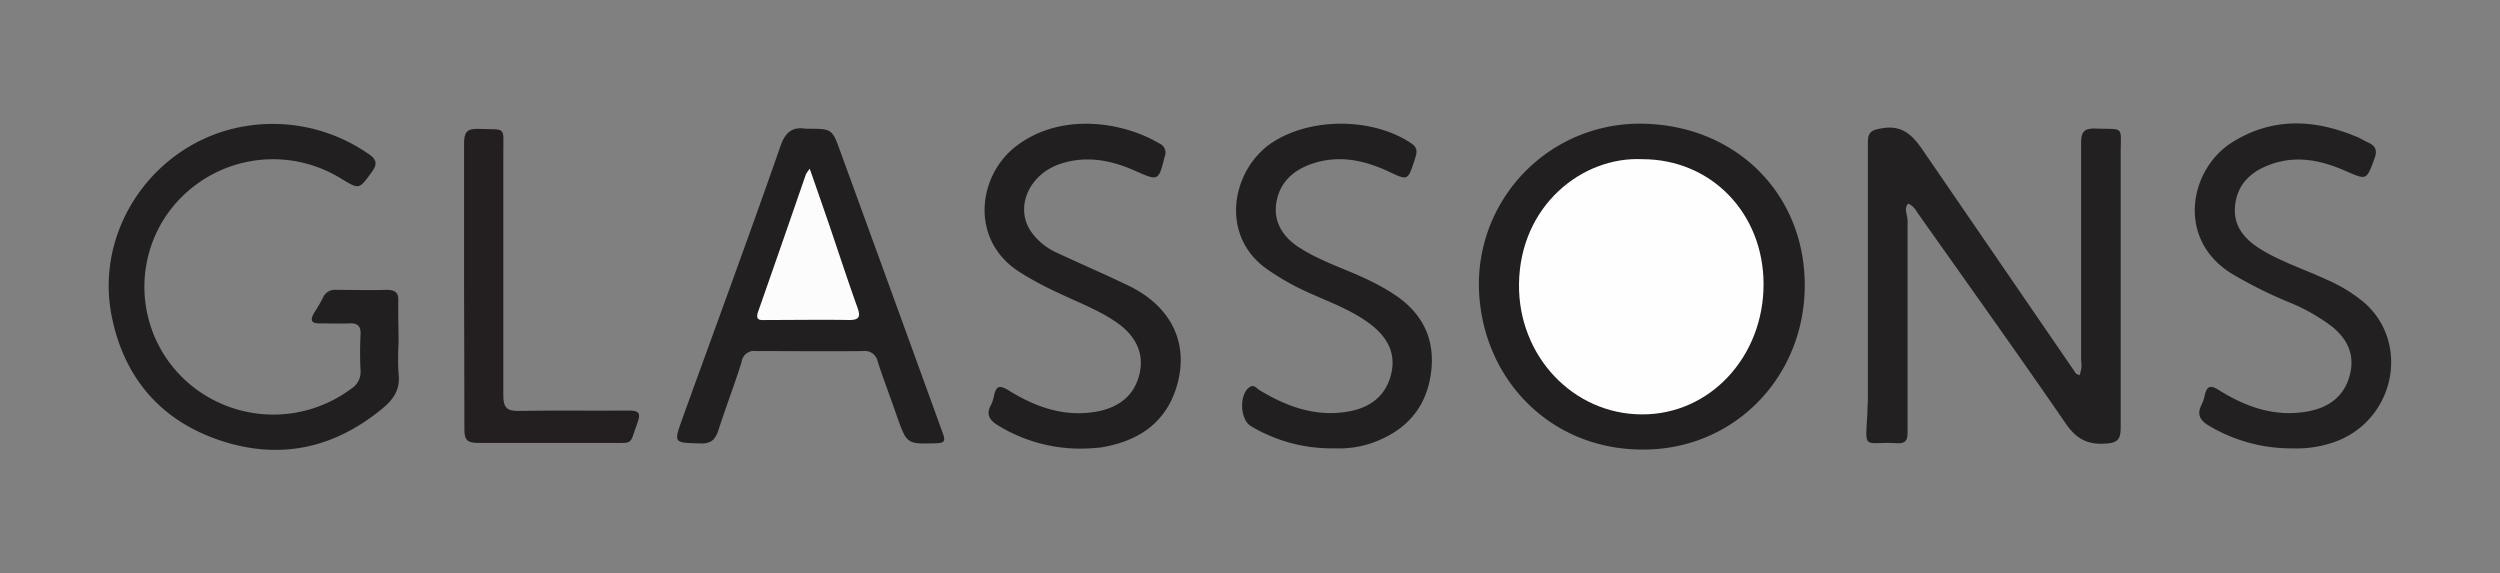
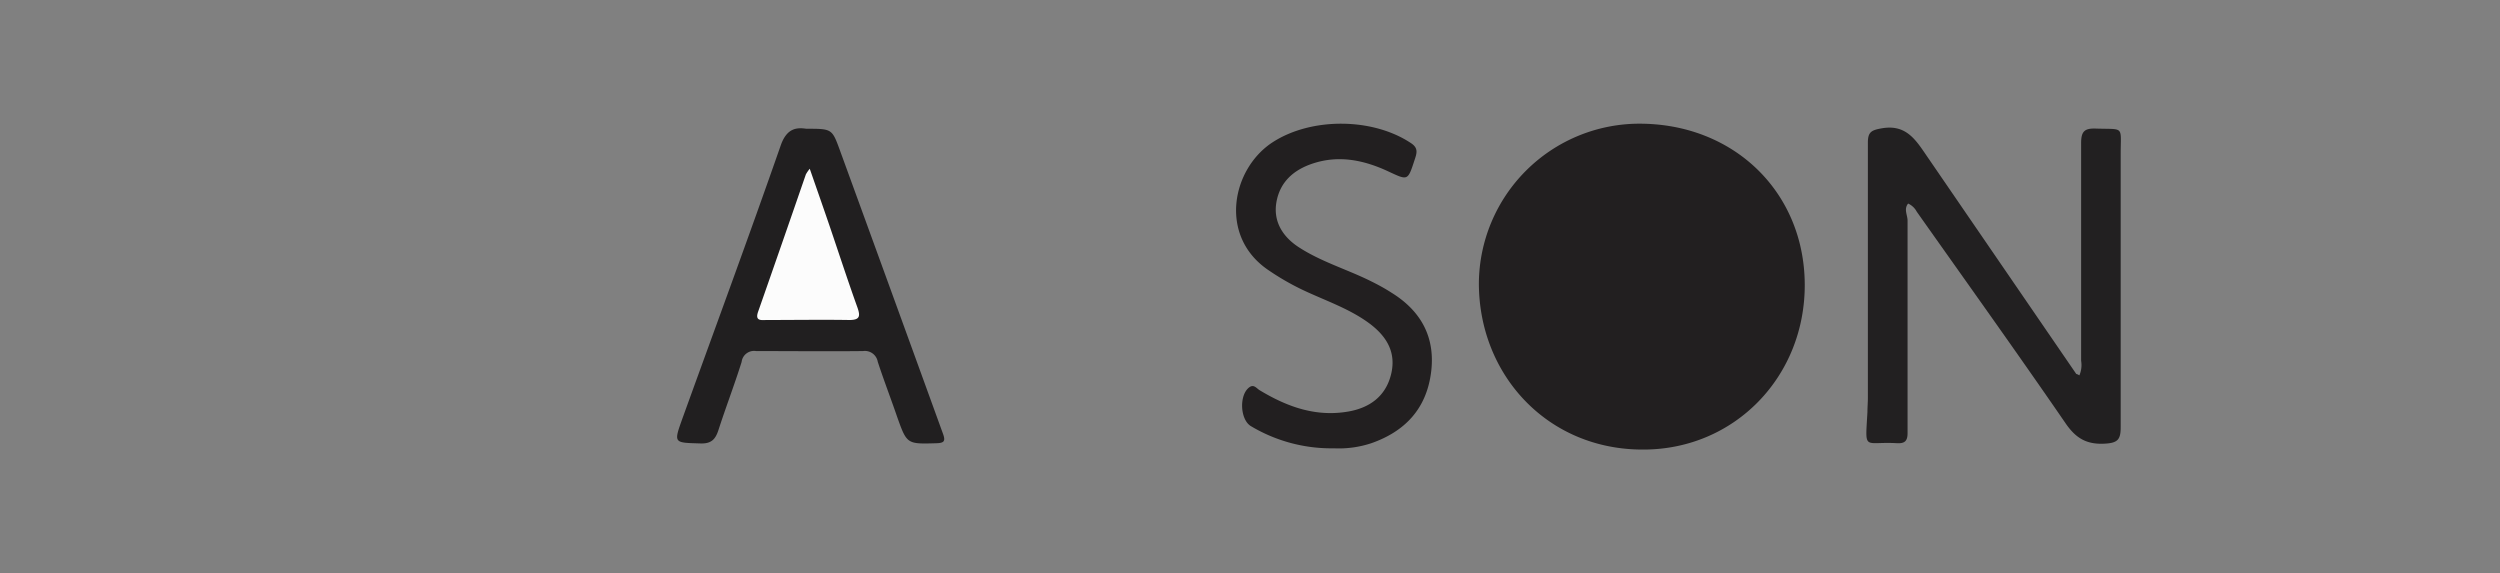
<svg xmlns="http://www.w3.org/2000/svg" id="Layer_1" data-name="Layer 1" viewBox="0 0 400 91.74">
  <rect x="0" y="0" width="400" height="91.74" fill="#808080" stroke="none" />
  <defs>
    <style>
      .cls-1 {
        fill: #222021;
      }

      .cls-2 {
        fill: #221f20;
      }

      .cls-3 {
        fill: #211f1f;
      }

      .cls-4 {
        fill: #211f20;
      }

      .cls-5 {
        fill: #222020;
      }

      .cls-6 {
        fill: #231f20;
      }

      .cls-7 {
        fill: #fefefe;
      }

      .cls-8 {
        fill: #fcfcfc;
      }
    </style>
  </defs>
  <g>
    <path class="cls-1" d="M332.7,60.06a4.16,4.16,0,0,0,.28-2.34c0-11.61,0-23.22,0-34.83,0-1.84.52-2.38,2.33-2.32,4.65.16,4-.53,4,4.1,0,14.56,0,29.13,0,43.69,0,1.91-.43,2.5-2.47,2.62-2.95.18-4.69-.83-6.36-3.27-7.81-11.36-15.84-22.57-23.8-33.84a2.92,2.92,0,0,0-1.38-1.3c-.73.89-.09,1.83-.09,2.73q0,17,0,34c0,1.29-.48,1.68-1.71,1.61-5.4-.3-5.06,1.39-4.71-5,0-.76.07-1.51.07-2.27,0-13.6,0-27.2,0-40.81,0-1.67.52-2,2.17-2.29,3.85-.7,5.42,1.72,7.17,4.29q12,17.5,24,35C332.3,59.85,332.44,59.9,332.7,60.06Z" />
    <path class="cls-2" d="M288.76,45.46c.08,14.78-11.21,26.46-25.81,26.47C247.64,72,236.61,60,236.62,45.3a25.71,25.71,0,0,1,25.46-25.51C277.29,19.68,288.67,30.63,288.76,45.46Z" />
-     <path class="cls-3" d="M63.77,54.84a42.84,42.84,0,0,0,0,4.94c.29,2.38-.69,4-2.45,5.47-7.73,6.44-16.45,8.41-26,5.25s-15.45-10-17.44-19.87c-2.88-14.3,7.27-28.35,21.74-30.5a26.84,26.84,0,0,1,19.21,4.41c1.36.88,1.69,1.61.61,3.05-2,2.7-1.92,2.77-4.84,1a20.7,20.7,0,0,0-28.28,6.32A20.35,20.35,0,0,0,32.44,63a20.81,20.81,0,0,0,23.76-.81,3.15,3.15,0,0,0,1.49-2.92,55.53,55.53,0,0,1,0-5.77c.06-1.37-.51-1.83-1.82-1.76-1.51.07-3,0-4.53,0-1.68.07-1.75-.59-1-1.8.47-.76.94-1.52,1.34-2.32a2.06,2.06,0,0,1,2.13-1.24c2.68,0,5.36.08,8,0,1.41,0,2,.4,1.91,1.87C63.69,50.44,63.77,52.64,63.77,54.84Z" />
    <path class="cls-4" d="M129,20.6c4.07,0,4.12,0,5.33,3.3q8.29,22.73,16.54,45.48c.47,1.27.14,1.5-1.09,1.54-4.68.13-4.68.16-6.26-4.29-1-2.91-2.12-5.81-3.08-8.75a2.09,2.09,0,0,0-2.35-1.71c-5.71.06-11.41,0-17.12,0a2,2,0,0,0-2.31,1.74c-1.15,3.66-2.53,7.25-3.71,10.9-.49,1.51-1.16,2.2-2.89,2.14-4.28-.13-4.3,0-2.87-4,5.27-14.59,10.65-29.14,15.76-43.78C125.93,20.47,127.5,20.38,129,20.6Z" />
-     <path class="cls-4" d="M172.82,71.78a25.16,25.16,0,0,1-12.95-3.6c-1.41-.82-2.25-1.76-1.28-3.45a5.35,5.35,0,0,0,.44-1.37c.32-1.49.79-1.87,2.31-.92,4.22,2.62,8.76,4.29,13.86,3.46,3.36-.55,6-2.21,7-5.61s-.28-6.3-3.18-8.44-6.42-3.41-9.7-5a51.66,51.66,0,0,1-6.34-3.42c-7.89-5.18-6.46-15.38-.45-20,6.92-5.38,16.83-4.16,23.14-.38a1.54,1.54,0,0,1,.7,1.93c-1,4-1,4-4.64,2.4-3.87-1.74-7.83-2.54-12-1.19-5.1,1.66-7.43,7-4.75,10.88a10,10,0,0,0,4.1,3.36c3.79,1.77,7.64,3.43,11.41,5.24,7.15,3.42,10,9.67,7.58,16.78-1.92,5.57-6.32,8.22-11.92,9.14A29.77,29.77,0,0,1,172.82,71.78Z" />
    <path class="cls-2" d="M213.44,71.73a25.09,25.09,0,0,1-13.23-3.51c-1.82-1-2-5.09-.28-6.28.71-.49,1.13.21,1.62.5,4.4,2.65,9,4.33,14.27,3.39,3.34-.61,5.85-2.41,6.73-5.85s-.56-6-3.23-8.07c-3.37-2.57-7.41-3.84-11.17-5.66a40.59,40.59,0,0,1-5.16-3c-8.08-5.42-5.92-16.25.65-20.5,6.18-4,16-3.94,22.13.16,1.18.78.93,1.58.58,2.63-1.11,3.4-1.06,3.36-4.17,1.91-3.89-1.82-7.92-2.69-12.16-1.28-3,1-5.19,2.89-5.78,6.1S205.3,38,208,39.68c3.44,2.19,7.35,3.37,11,5.14,1.23.6,2.45,1.24,3.62,2,4.87,3,7.13,7.33,6.32,13s-4.19,9.21-9.49,11.08A16.46,16.46,0,0,1,213.44,71.73Z" />
-     <path class="cls-5" d="M366.79,71.74a25.66,25.66,0,0,1-13.24-3.56c-1.47-.84-2.15-1.81-1.28-3.46a6.42,6.42,0,0,0,.51-1.57c.33-1.35.88-1.59,2.15-.79,4.34,2.73,9,4.41,14.25,3.48,3.24-.58,5.78-2.26,6.73-5.61s-.24-5.91-2.81-8a30.29,30.29,0,0,0-7.18-4,71.27,71.27,0,0,1-8.82-4.43c-9-5.54-6.75-16.74,0-21,6.52-4.1,13.27-3.74,20.1-.86.57.24,1.09.59,1.66.84,1.23.53,1.55,1.28,1.05,2.61-1.28,3.44-1.21,3.44-4.54,2-3.86-1.72-7.83-2.59-12-1.11-3.12,1.1-5.36,3.08-5.75,6.56s1.7,5.63,4.44,7.25c3.26,1.93,6.88,3.09,10.3,4.69a24.76,24.76,0,0,1,5.95,3.66c7.47,6.61,4.73,19-4.91,22.32A18.31,18.31,0,0,1,366.79,71.74Z" />
-     <path class="cls-6" d="M74.25,45.63c0-7.55,0-15.1,0-22.65,0-1.76.41-2.43,2.28-2.36,4.54.18,4-.56,4,3.93,0,12.9,0,25.8,0,38.71,0,2,.61,2.53,2.56,2.49,5.77-.12,11.54,0,17.31-.06,1.56,0,2.29.12,1.58,2-1.33,3.57-.43,3.17-4.54,3.18-6.93,0-13.86,0-20.8,0-1.73,0-2.37-.31-2.34-2.23C74.32,61,74.25,53.32,74.25,45.63Z" />
-     <path class="cls-7" d="M262.78,25.47c11,0,19.38,8.63,19.39,20,0,11.63-8.6,20.87-19.44,20.83-11,0-19.84-9.32-19.69-20.87C243.2,32.85,253.21,25,262.78,25.47Z" />
    <path class="cls-8" d="M129.56,27c1.14,3.28,2.18,6.24,3.19,9.2,1.48,4.35,2.9,8.72,4.44,13,.49,1.39.39,2-1.29,2-4.39-.07-8.79,0-13.18,0-.82,0-2,.26-1.41-1.36q3.84-10.95,7.63-21.94A6,6,0,0,1,129.56,27Z" />
  </g>
</svg>